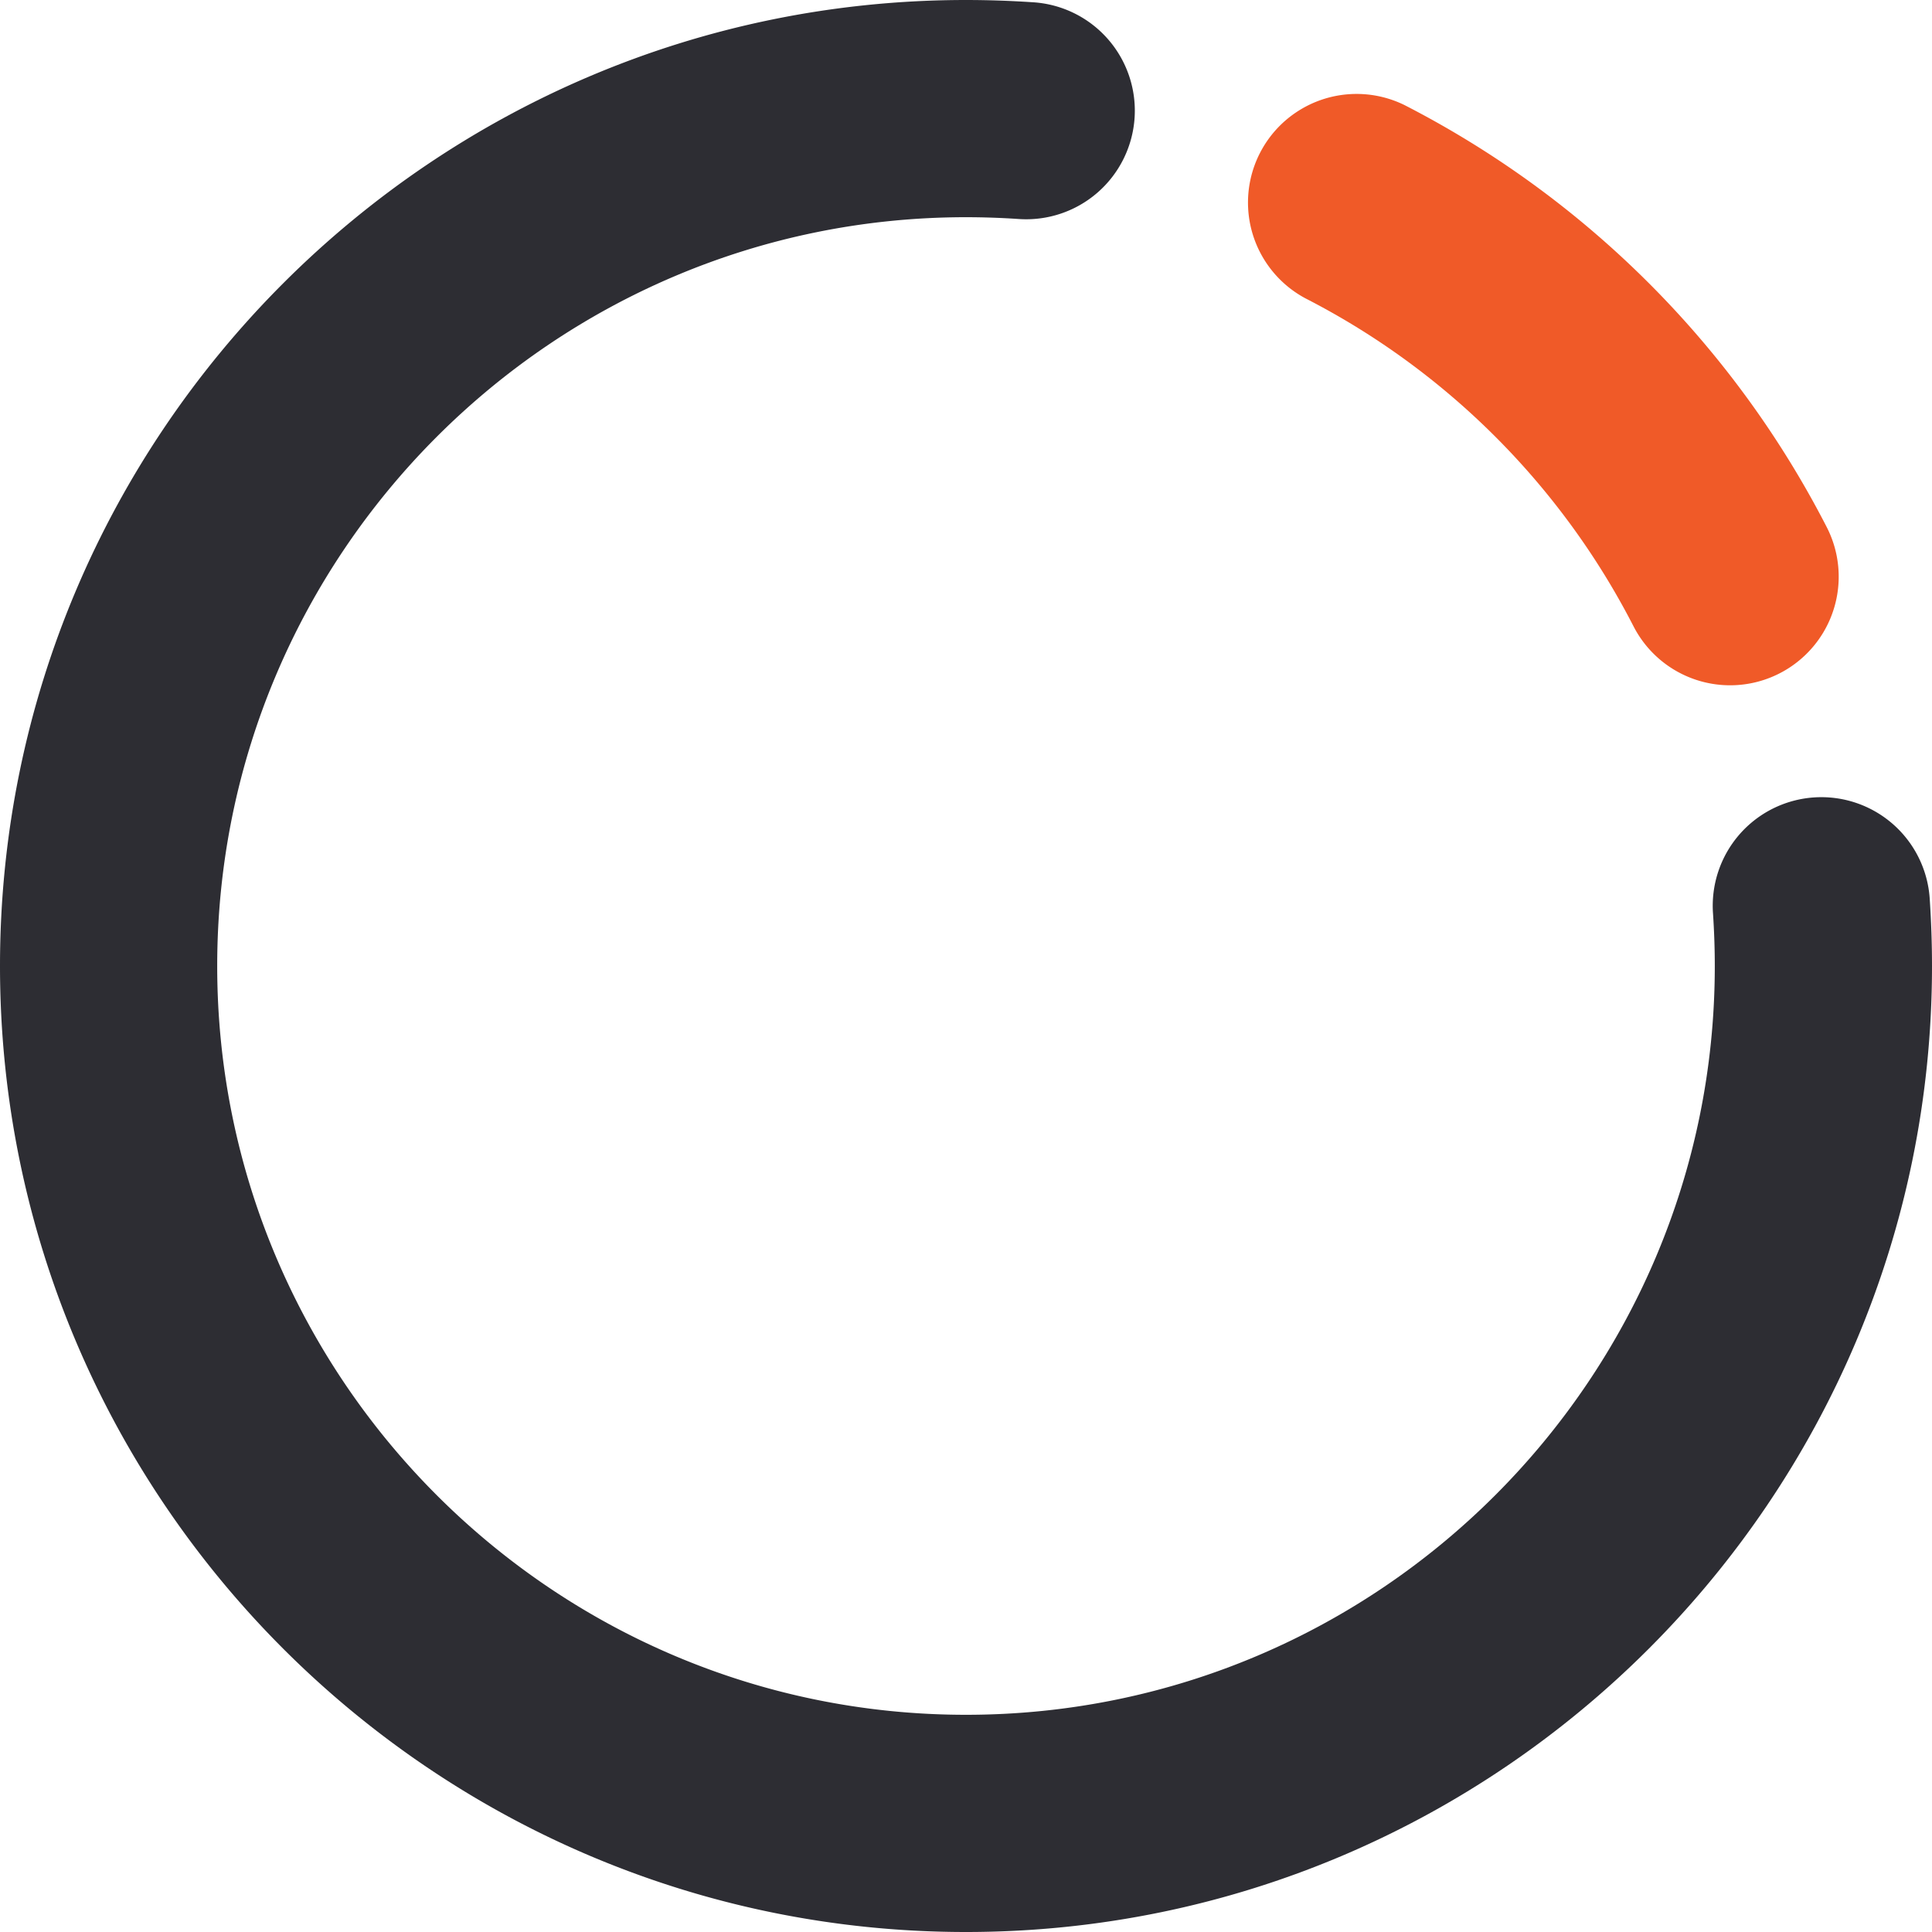
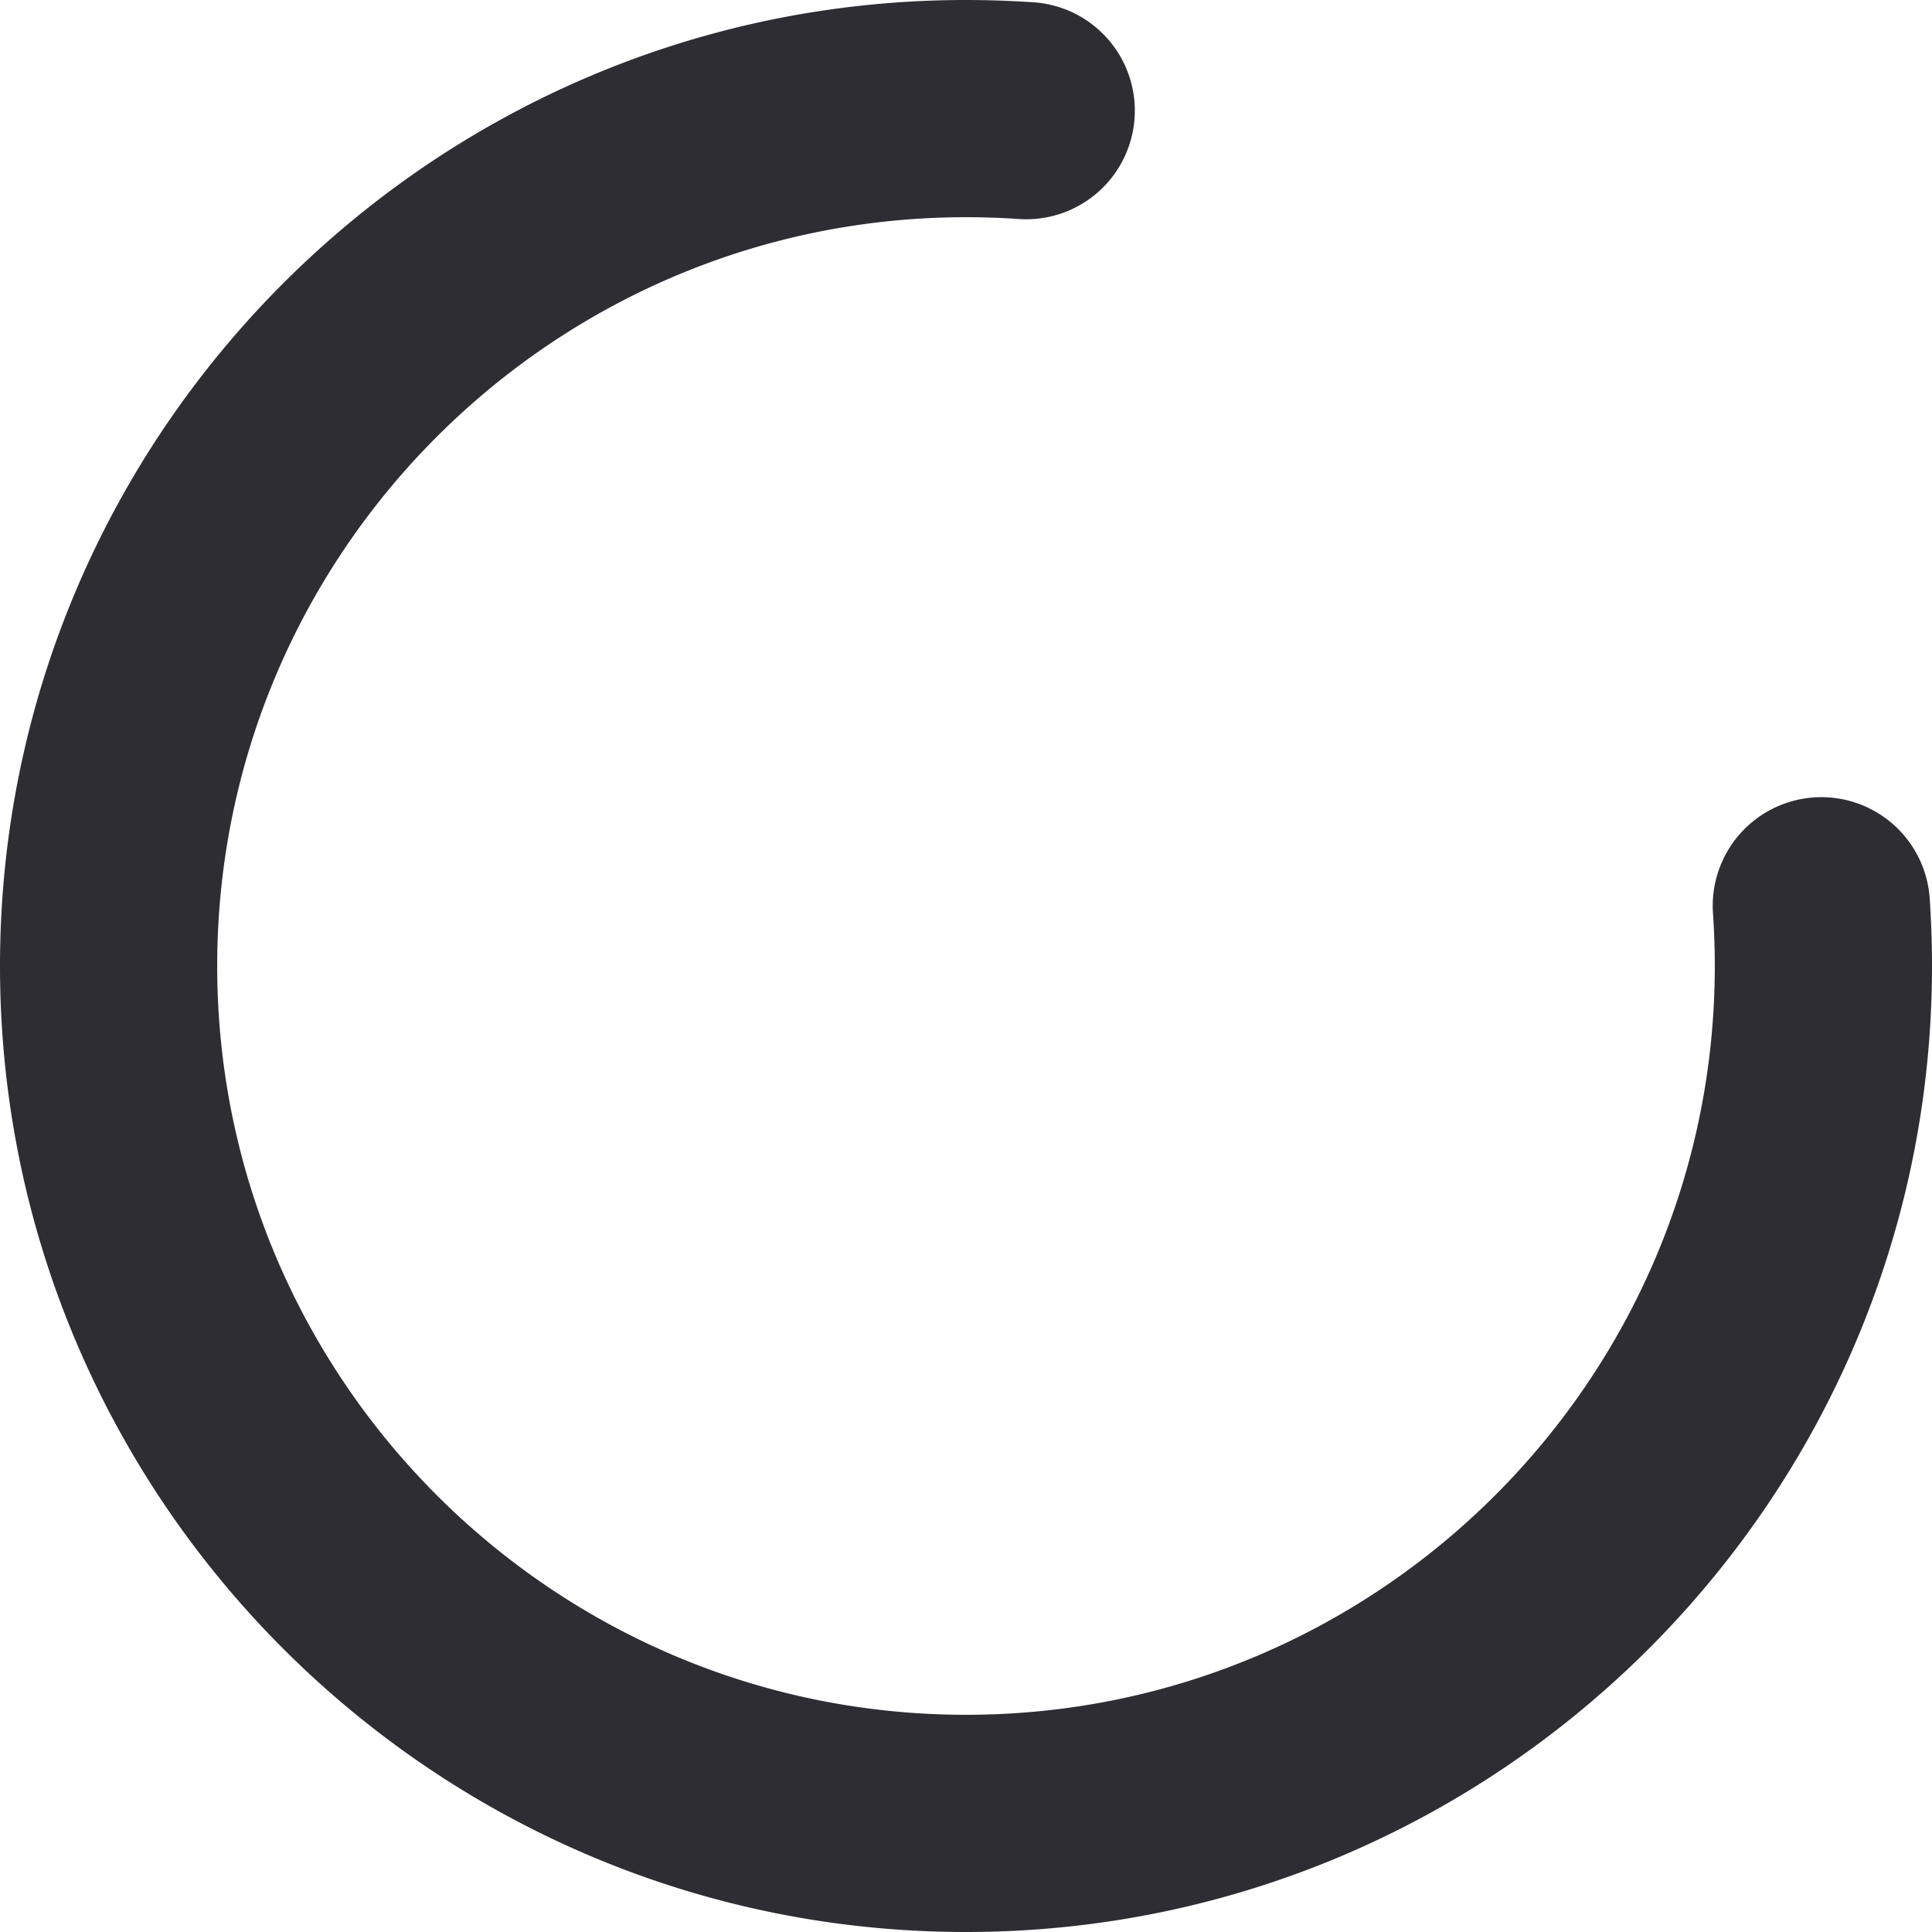
<svg xmlns="http://www.w3.org/2000/svg" id="Layer_1" data-name="Layer 1" viewBox="0 0 338 338">
-   <path d="M302.69,119.89a19,19,0,0,1-16.93-10.36,132.43,132.43,0,0,0-57.29-57.29A19,19,0,0,1,245.75,18.4,170.61,170.61,0,0,1,319.6,92.25a19,19,0,0,1-16.91,27.64Z" style="fill:#f05a28" />
  <path d="M169,338C75.81,338,0,262.19,0,169S75.81,0,169,0c3.92,0,7.88.14,11.77.4a19,19,0,1,1-2.61,37.91c-3-.2-6.11-.31-9.16-.31C96.77,38,38,96.77,38,169S96.77,300,169,300s131-58.77,131-131c0-3.05-.11-6.13-.31-9.16a19,19,0,1,1,37.91-2.61c.26,3.89.4,7.85.4,11.77C338,262.19,262.19,338,169,338Z" style="fill:#2d2d33" />
</svg>